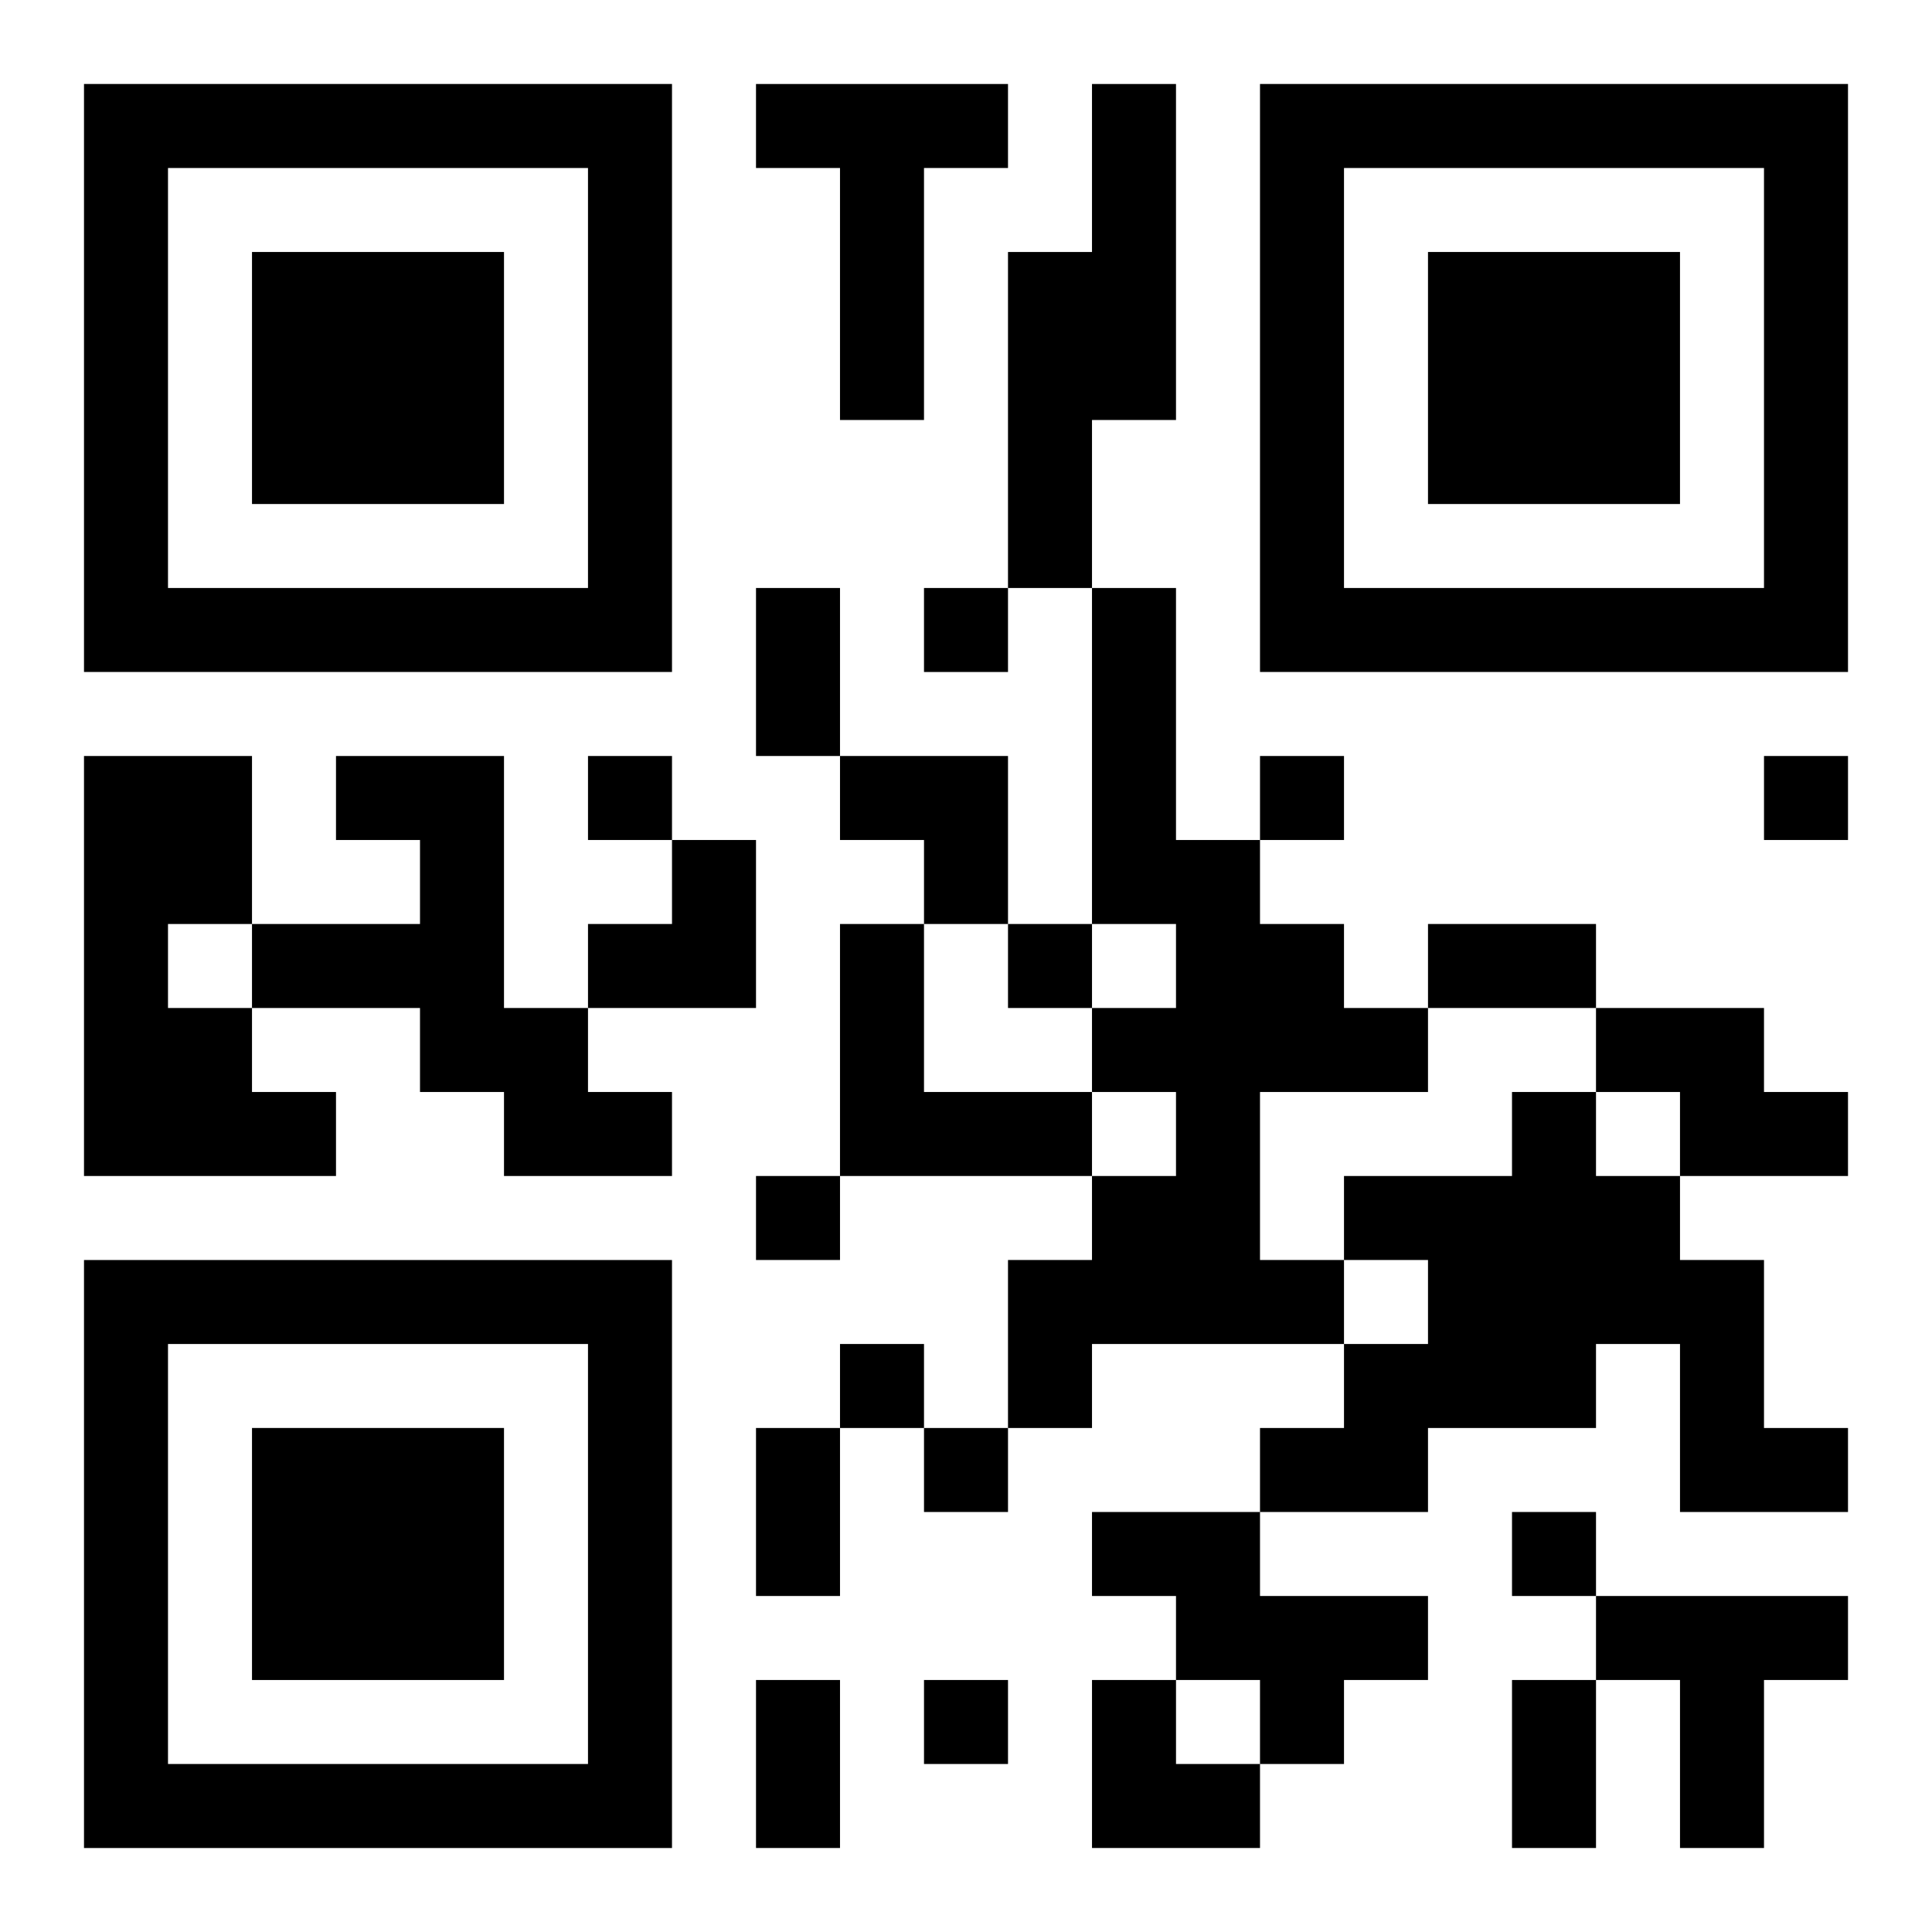
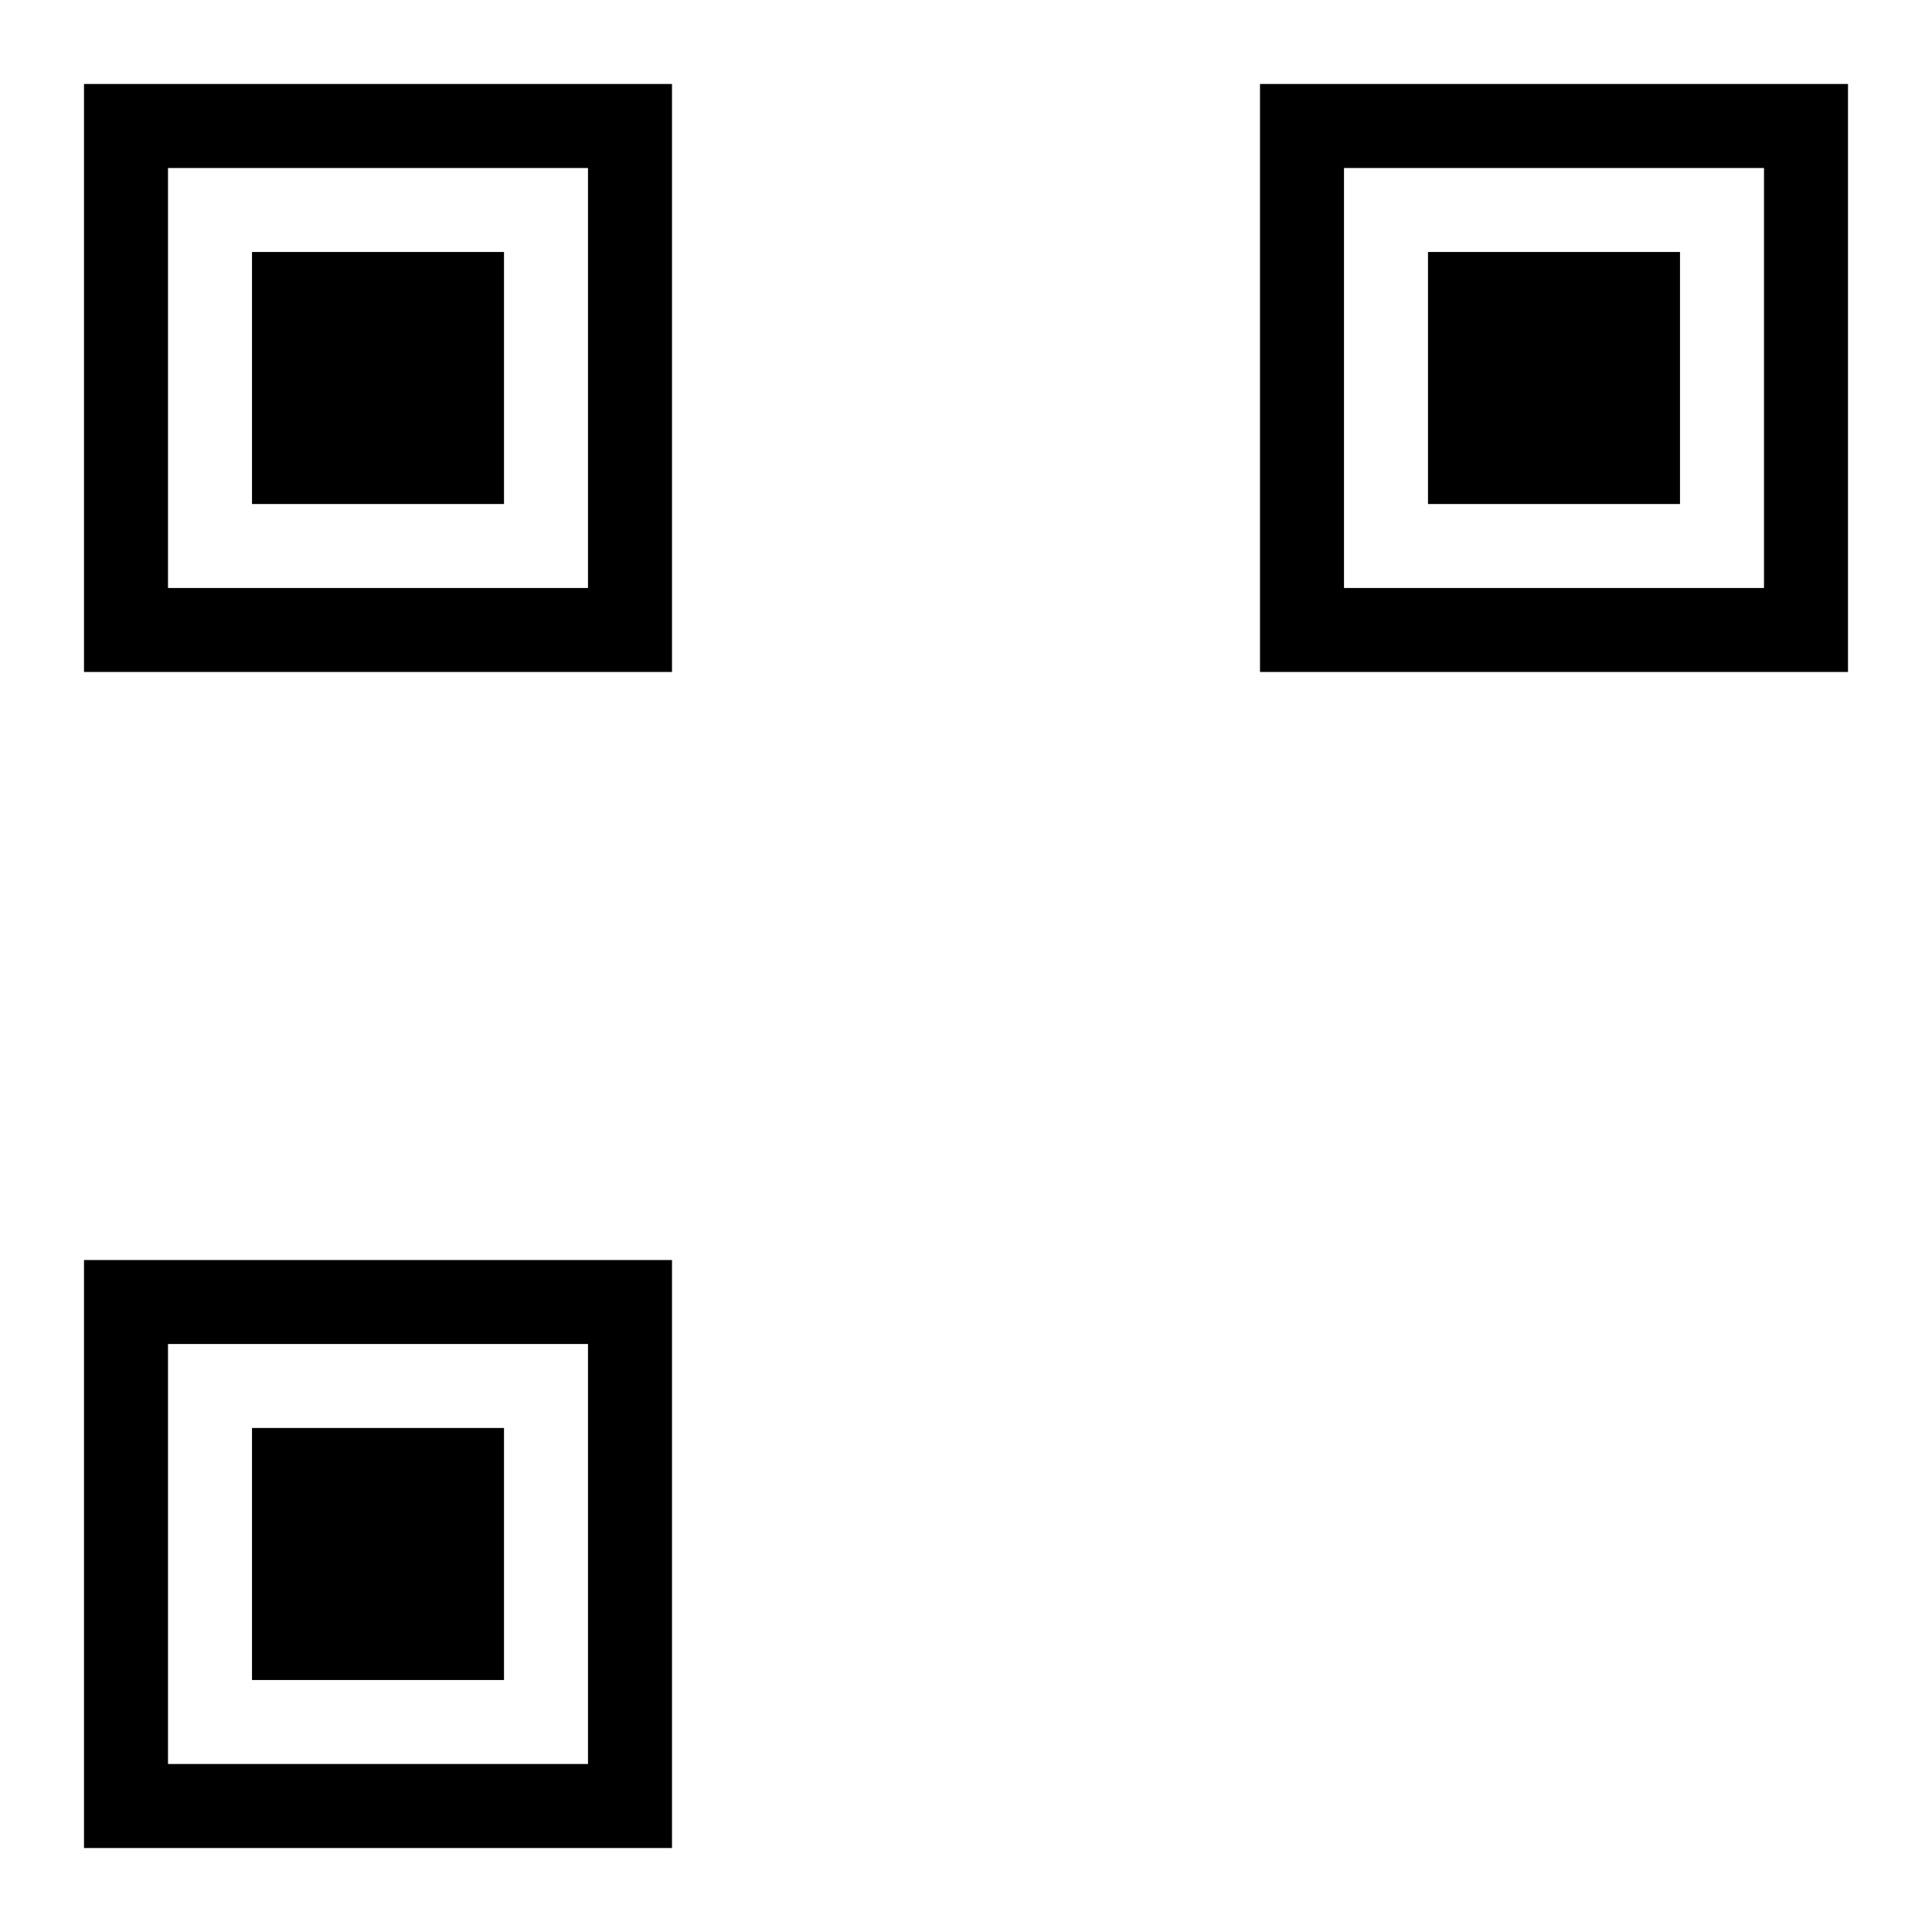
<svg xmlns="http://www.w3.org/2000/svg" xmlns:xlink="http://www.w3.org/1999/xlink" width="250" height="250" baseProfile="full" version="1.1" viewBox="-1 -1 23 23">
  <symbol id="a">
-     <path d="m0 7v7h7v-7h-7zm1 1h5v5h-5v-5zm1 1v3h3v-3h-3z" />
+     <path d="m0 7v7h7v-7h-7zm1 1h5v5h-5zm1 1v3h3v-3h-3z" />
  </symbol>
  <use y="-7" xlink:href="#a" />
  <use y="7" xlink:href="#a" />
  <use x="14" y="-7" xlink:href="#a" />
-   <path d="m8 0h3v1h-1v3h-1v-3h-1v-1m4 0h1v4h-1v2h-1v-4h1v-2m0 6h1v3h1v1h1v1h1v1h-2v2h1v1h-3v1h-1v-2h1v-1h1v-1h-1v-1h1v-1h-1v-4m-12 2h2v2h-1v1h1v1h1v1h-3v-5m3 0h2v3h1v1h1v1h-2v-1h-1v-1h-2v-1h2v-1h-1v-1m6 2h1v2h2v1h-3v-3m9 1h2v1h1v1h-2v-1h-1v-1m-1 1h1v1h1v1h1v2h1v1h-2v-2h-1v1h-2v1h-2v-1h1v-1h1v-1h-1v-1h2v-1m-5 5h2v1h2v1h-1v1h-1v-1h-1v-1h-1v-1m6 1h3v1h-1v2h-1v-2h-1v-1m-8-12v1h1v-1h-1m-4 2v1h1v-1h-1m8 0v1h1v-1h-1m6 0v1h1v-1h-1m-9 2v1h1v-1h-1m-3 3v1h1v-1h-1m1 2v1h1v-1h-1m1 1v1h1v-1h-1m7 1v1h1v-1h-1m-7 2v1h1v-1h-1m-2-13h1v2h-1v-2m8 4h2v1h-2v-1m-8 6h1v2h-1v-2m0 3h1v2h-1v-2m9 0h1v2h-1v-2m-8-11h2v2h-1v-1h-1zm-3 1m1 0h1v2h-2v-1h1zm5 10h1v1h1v1h-2z" />
</svg>